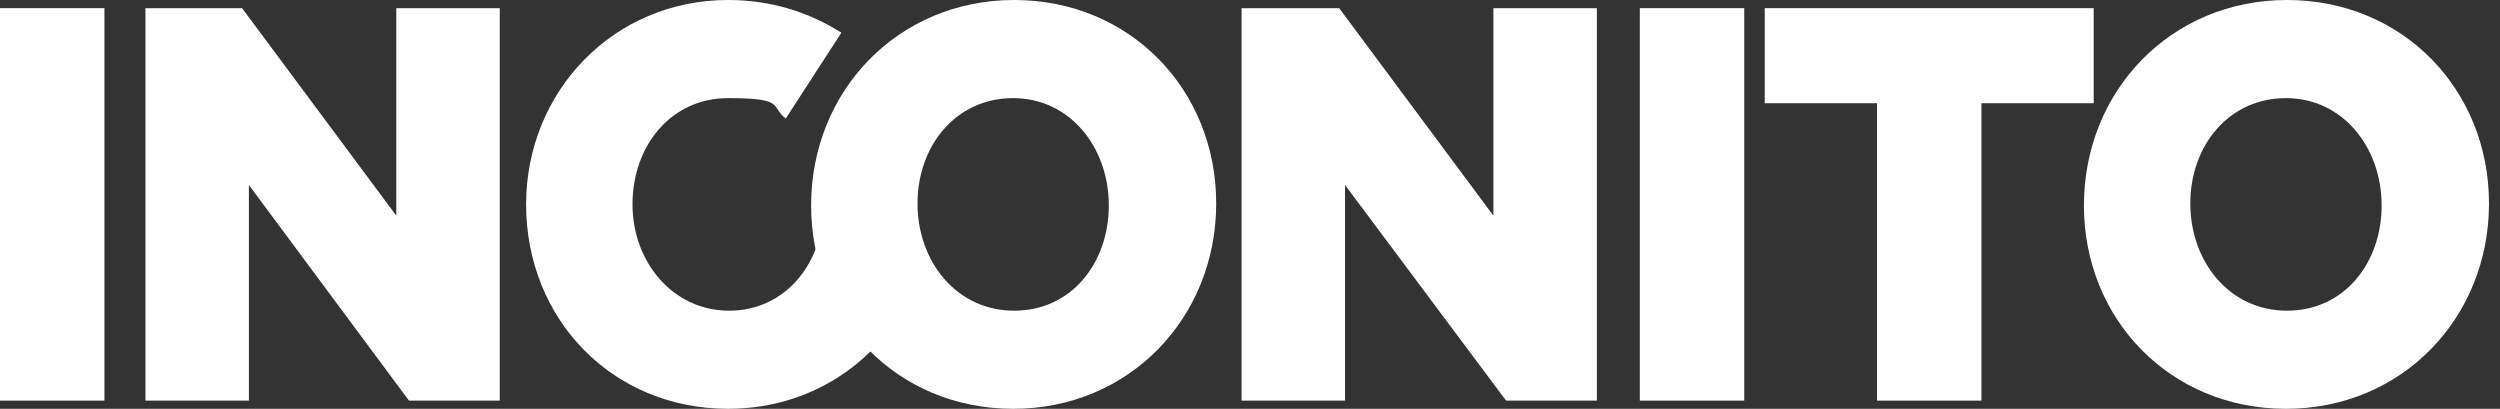
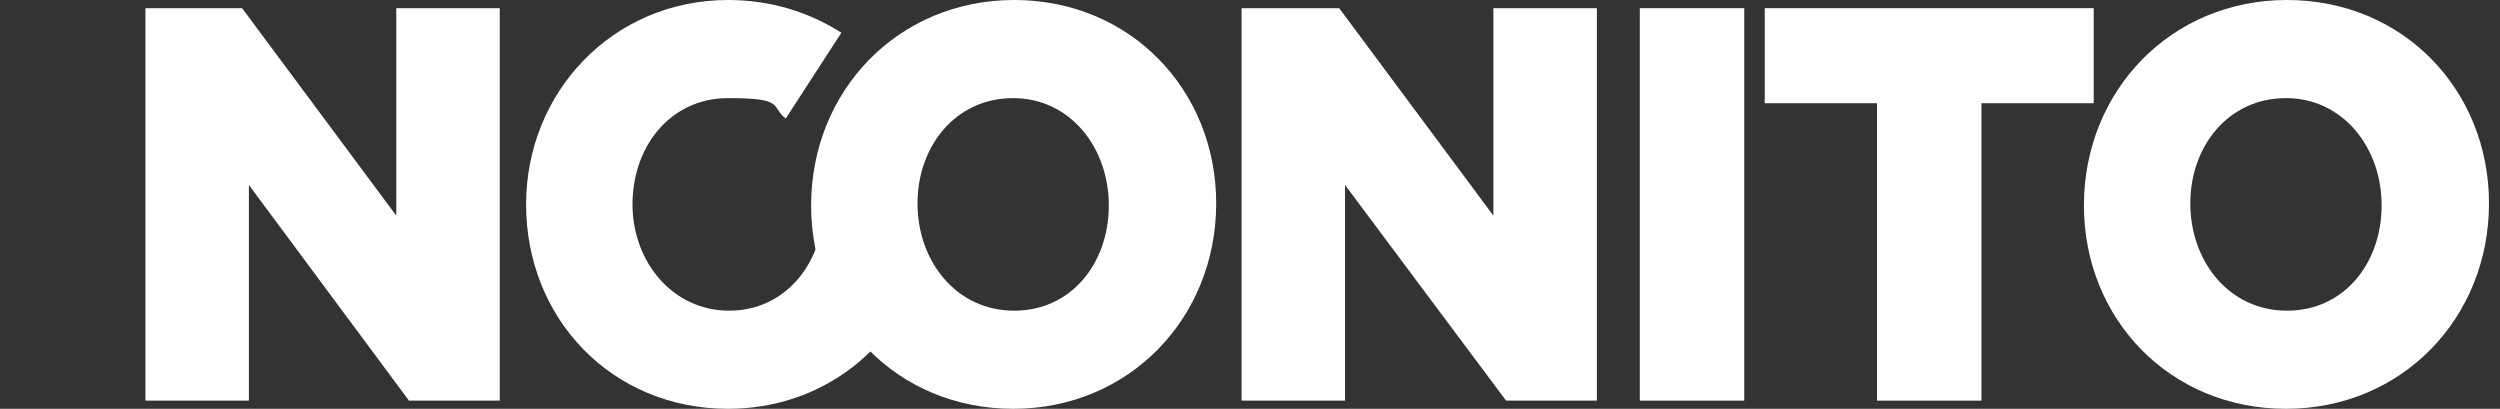
<svg xmlns="http://www.w3.org/2000/svg" width="159" height="26" viewBox="0 0 159 26" fill="none">
  <rect x="0" y="0" width="159" height="26" fill="#333333" stroke="none" />
  <path d="M52.394 12.675C52.394 12.805 52.394 12.87 52.394 13C52.394 16.705 49.973 19.76 46.373 19.76C42.772 19.76 40.227 16.64 40.227 13C40.227 9.295 42.648 6.24 46.311 6.24C49.973 6.24 48.98 6.76 49.973 7.54L53.512 2.08C51.463 0.78 49.042 0 46.311 0C38.985 0 33.46 5.85 33.46 13C33.46 20.28 38.923 26 46.311 26C52.332 26 57.174 22.1 58.664 16.705L52.394 12.675Z" fill="white" />
-   <path d="M0 0.52H6.642V25.48H0V0.52Z" fill="white" />
  <path d="M9.25 0.52H15.396L25.204 13.715V0.52H31.784V25.48H26.011L15.83 11.765V25.48H9.25V0.52Z" fill="white" />
  <path d="M51.587 13.065C51.587 5.785 57.112 0 64.5 0C71.887 0 77.35 5.72 77.35 12.935C77.35 20.215 71.825 26 64.438 26C57.05 26 51.587 20.28 51.587 13.065ZM70.521 13.065C70.521 9.36 68.038 6.24 64.438 6.24C60.775 6.24 58.354 9.295 58.354 12.935C58.354 16.64 60.837 19.76 64.5 19.76C68.162 19.76 70.521 16.705 70.521 13.065Z" fill="white" />
  <path d="M79.026 0.52H85.172L94.98 13.715V0.52H101.561V25.48H95.787L85.544 11.765V25.48H78.964V0.52H79.026Z" fill="white" />
  <path d="M104.292 0.52H110.934V25.48H104.292V0.52Z" fill="white" />
  <path d="M119.377 6.565H112.238V0.52H133.159V6.565H126.02V25.48H119.377V6.565Z" fill="white" />
  <path d="M132.538 13.065C132.538 5.785 138.063 0 145.45 0C152.838 0 158.3 5.72 158.3 12.935C158.3 20.215 152.775 26 145.388 26C138.001 26 132.538 20.28 132.538 13.065ZM151.472 13.065C151.472 9.36 148.989 6.24 145.388 6.24C141.725 6.24 139.304 9.295 139.304 12.935C139.304 16.64 141.788 19.76 145.45 19.76C149.113 19.76 151.472 16.705 151.472 13.065Z" fill="white" />
</svg>